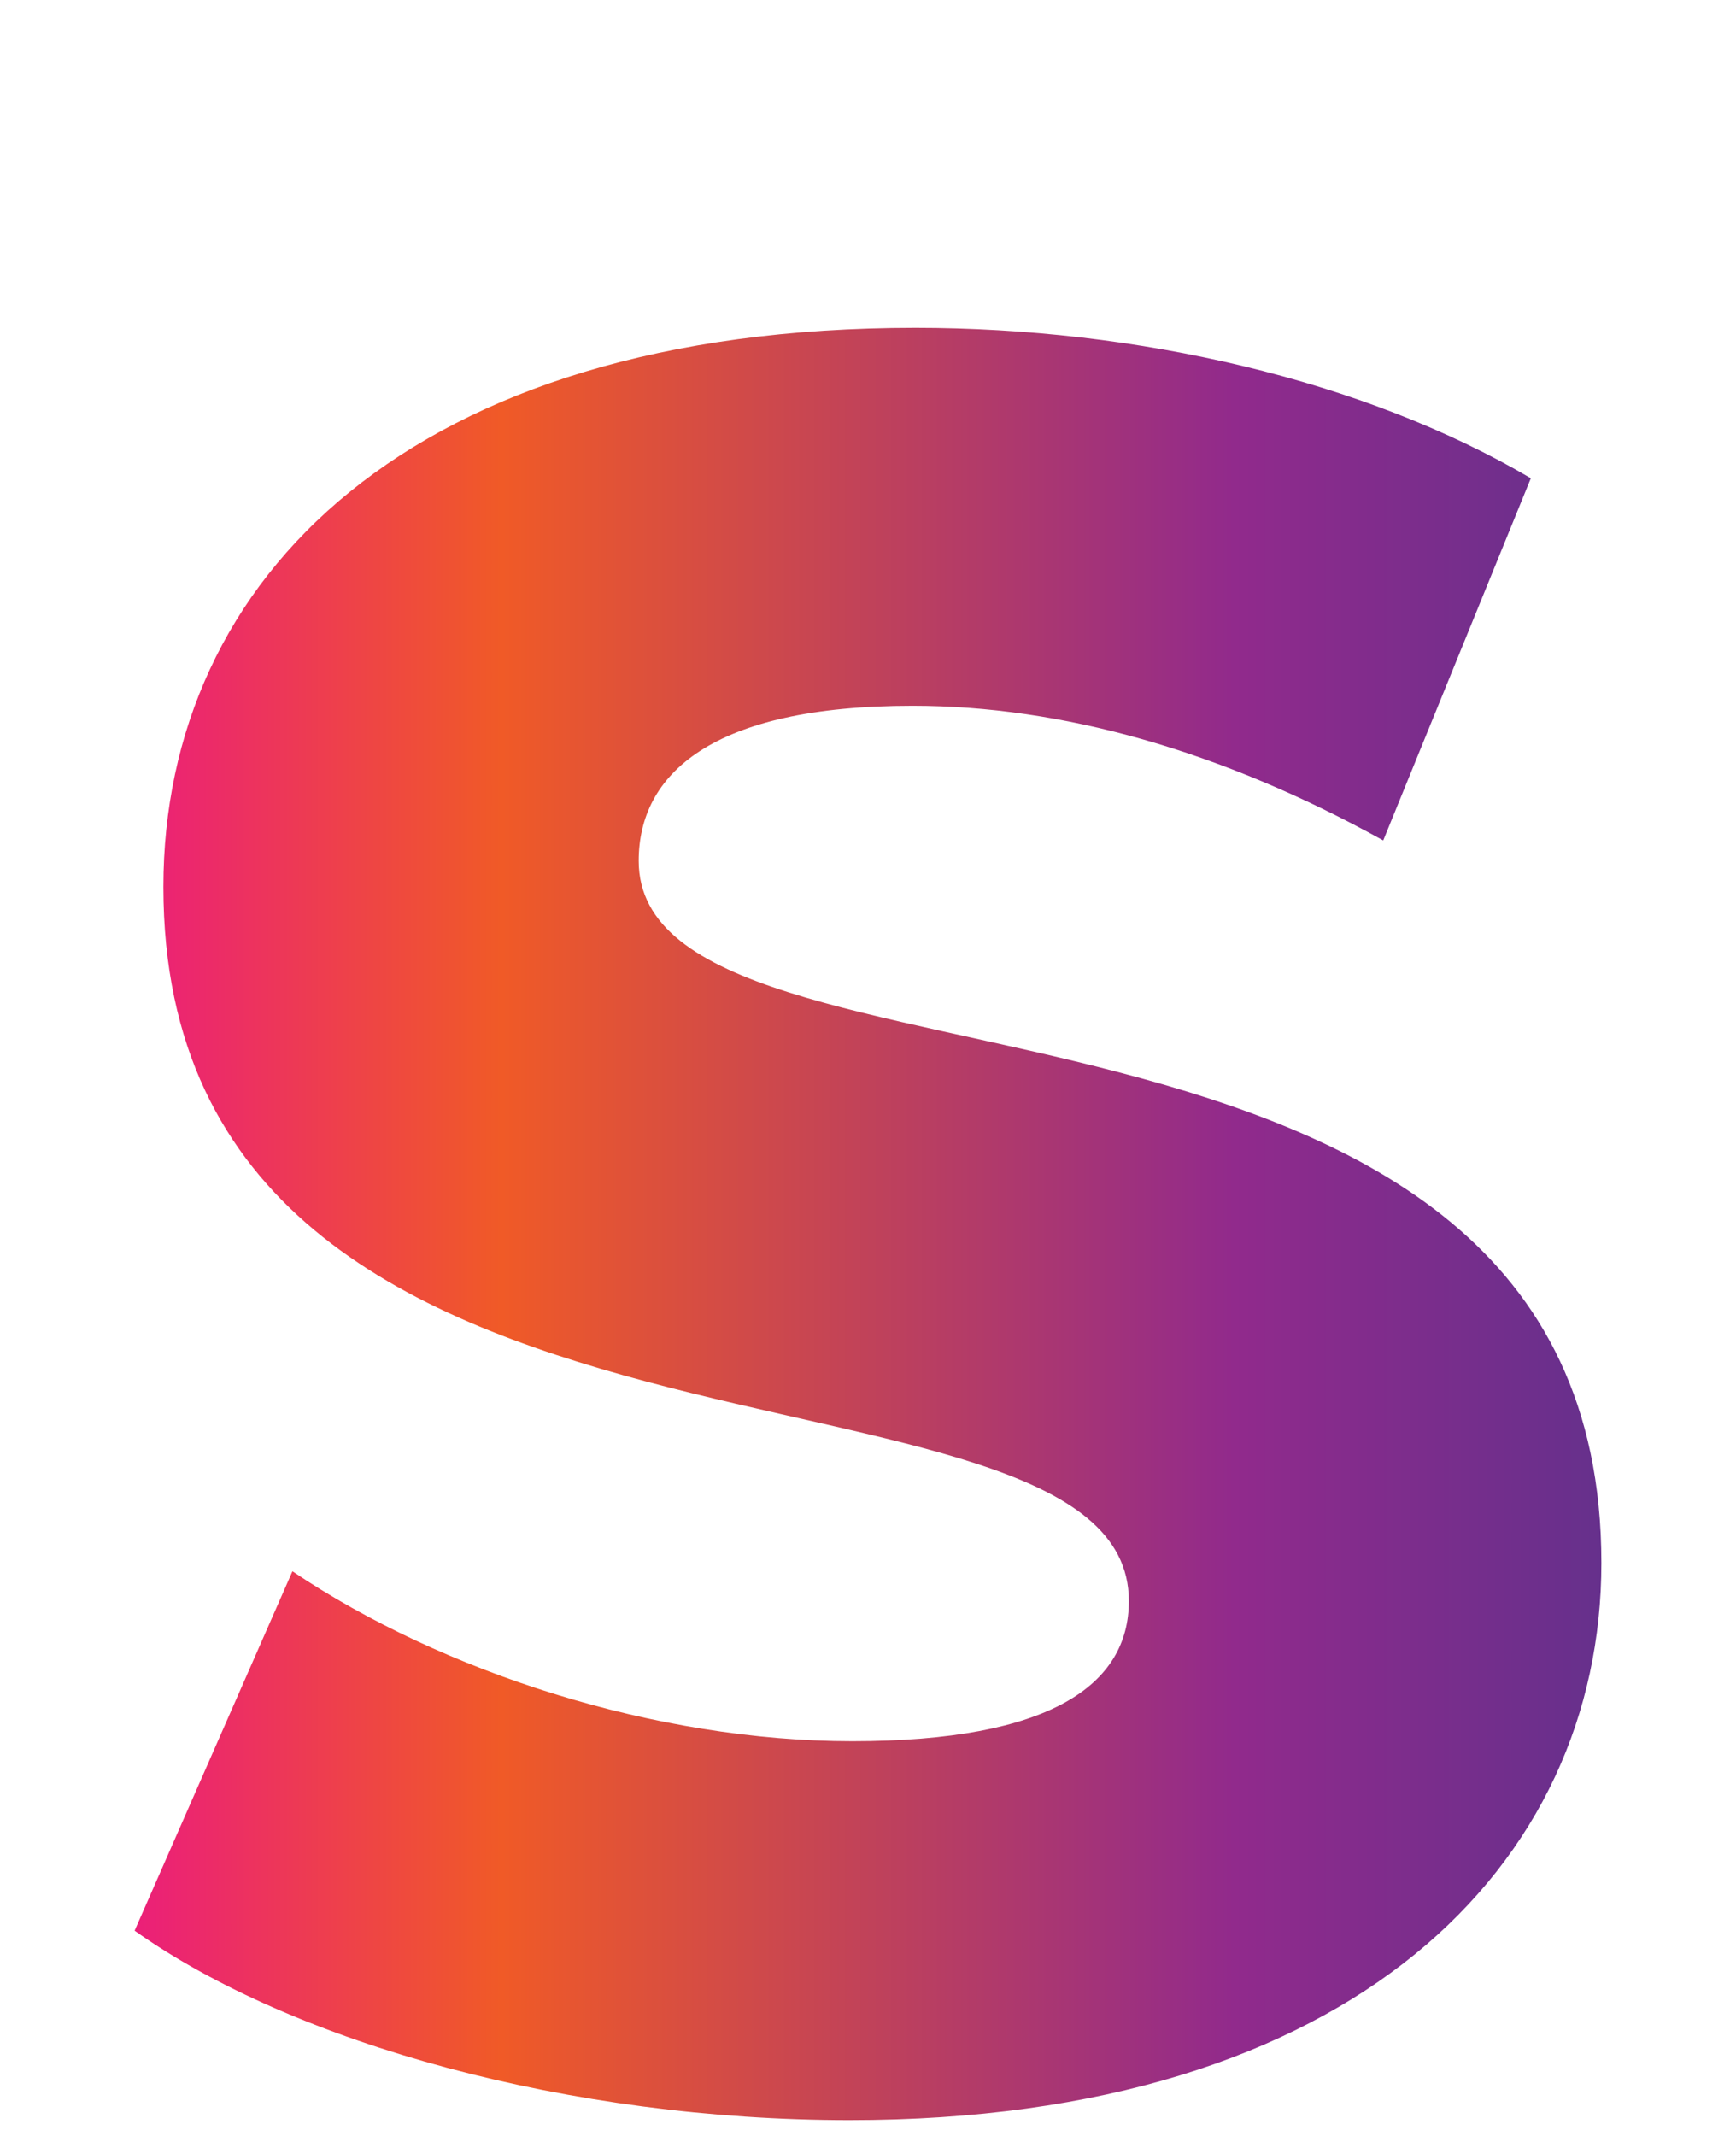
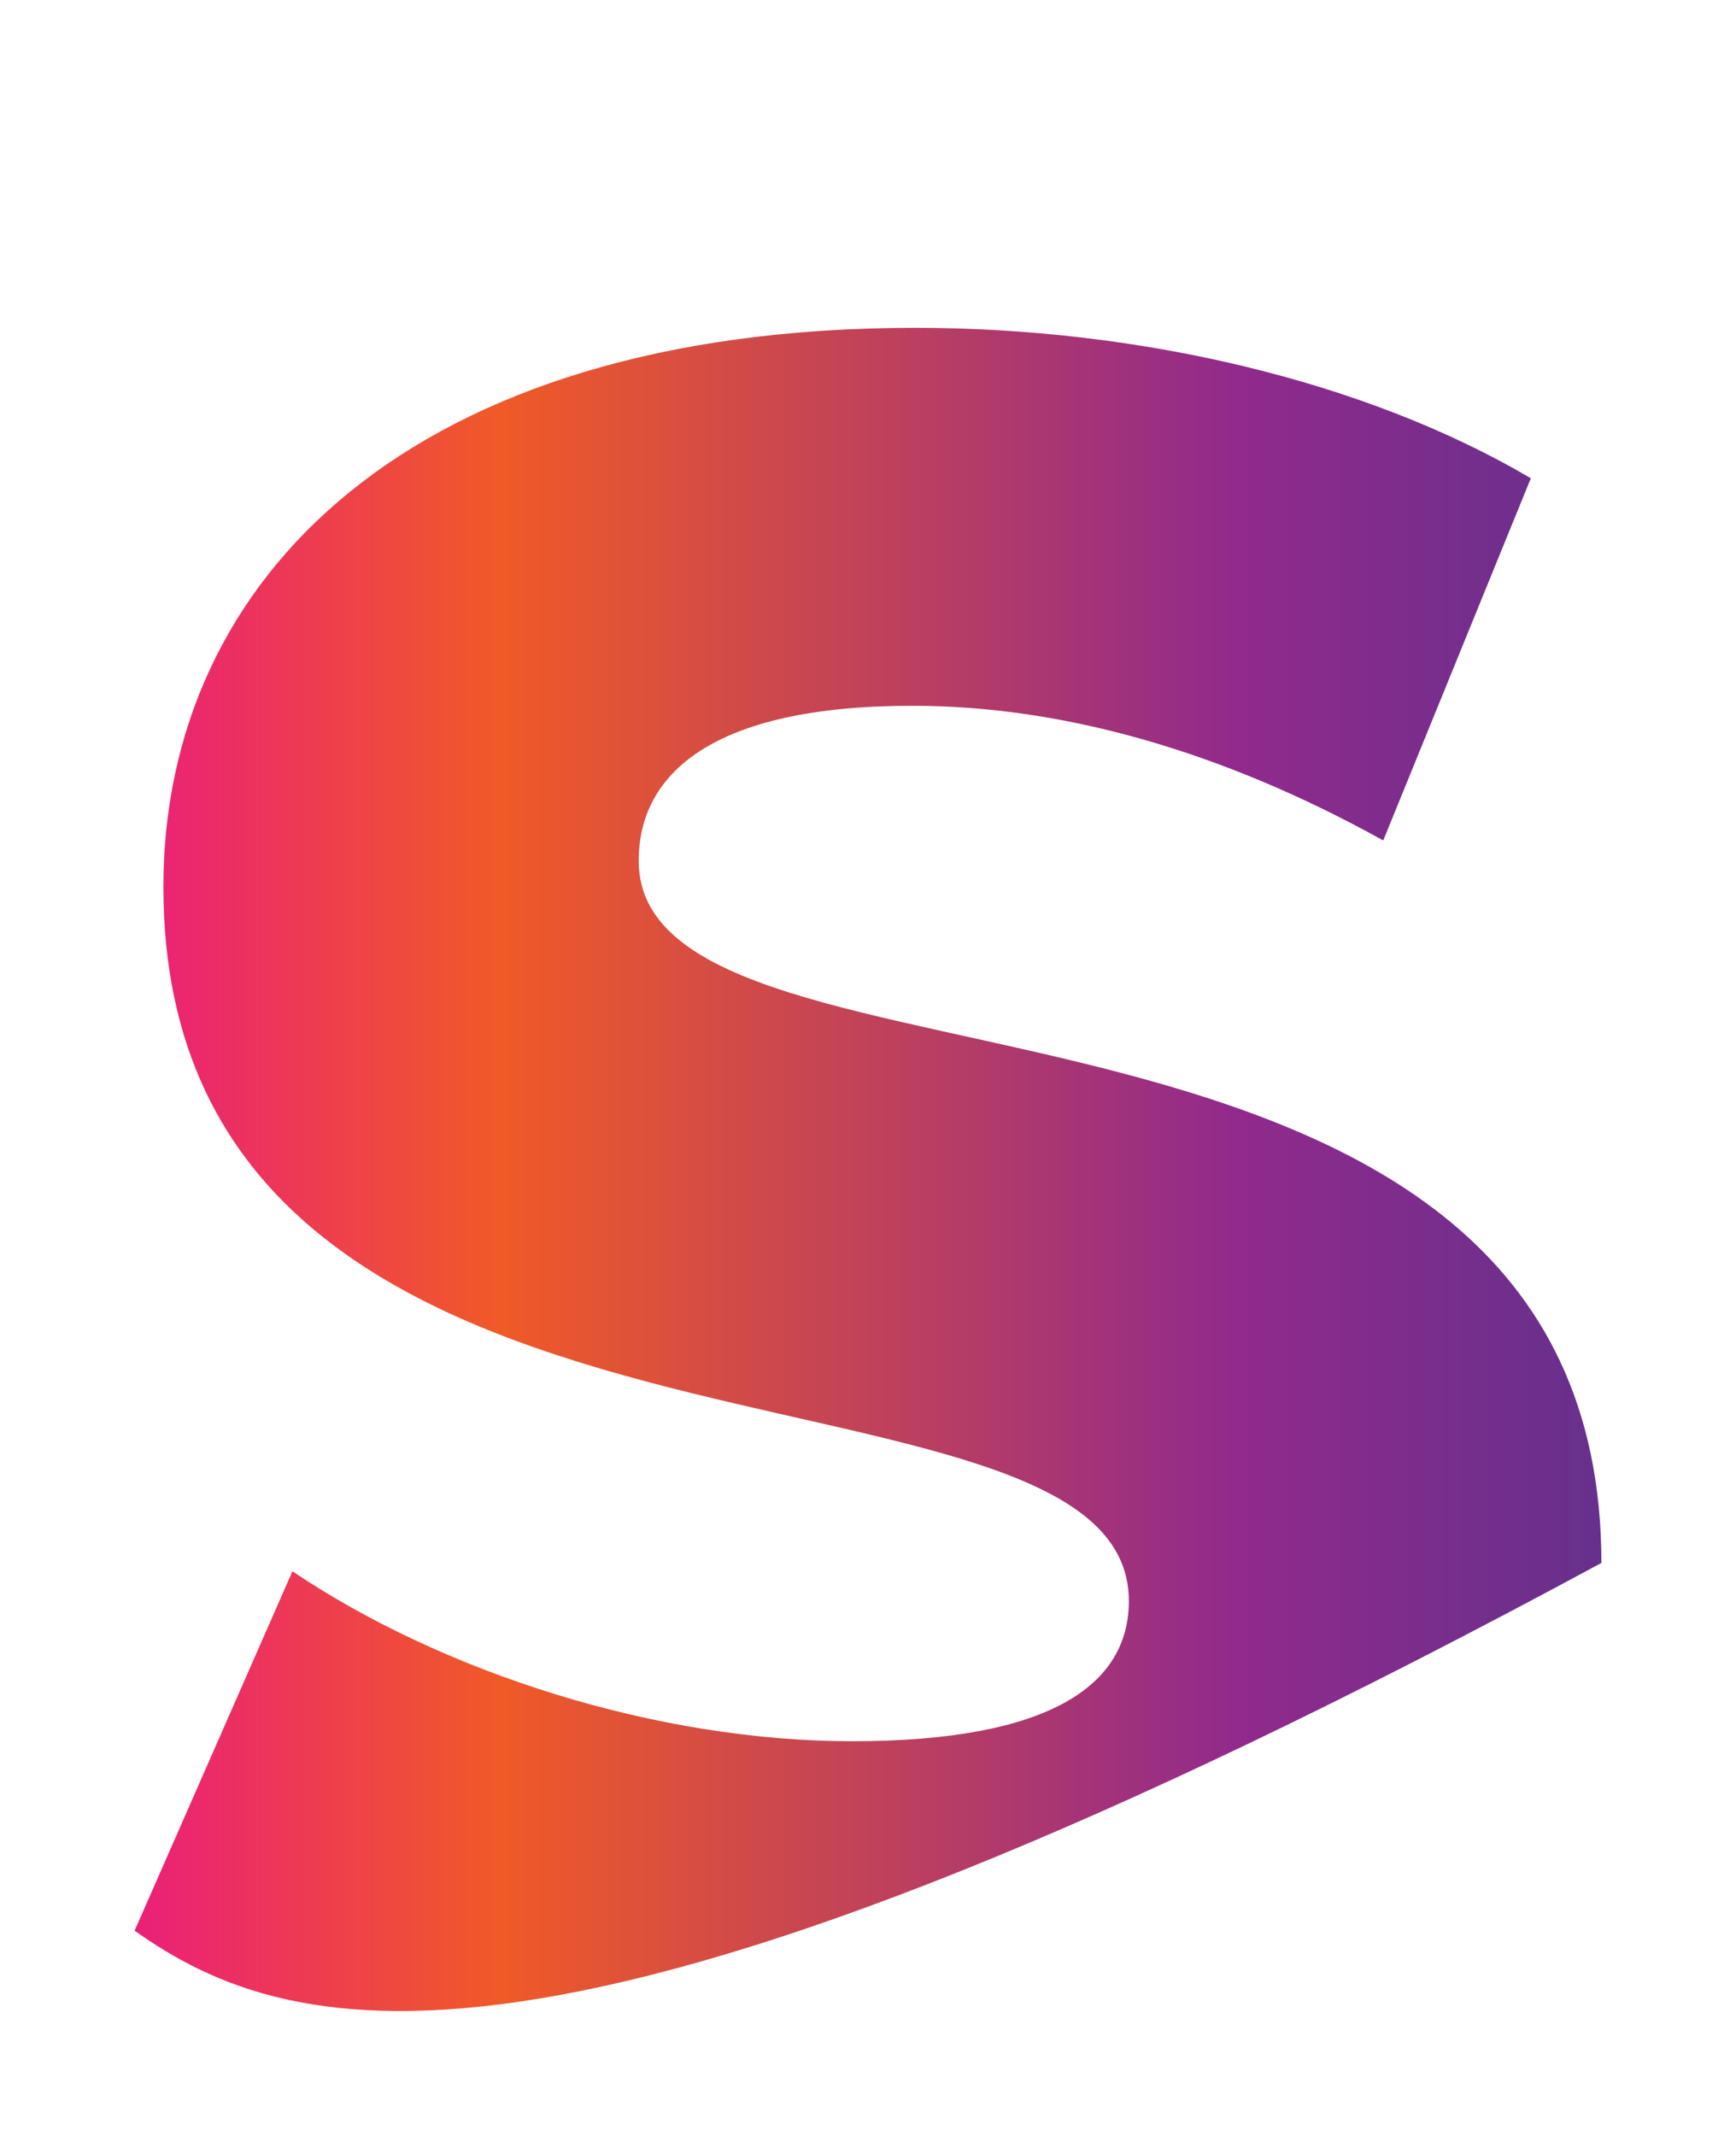
<svg xmlns="http://www.w3.org/2000/svg" version="1.1" id="Layer_1" x="0px" y="0px" viewBox="0 0 187 230" style="enable-background:new 0 0 187 230;" xml:space="preserve">
  <style type="text/css">
	.st0{fill:url(#SVGID_1_);}
</style>
  <g>
    <linearGradient id="SVGID_1_" gradientUnits="userSpaceOnUse" x1="14.49" y1="98.175" x2="172.52" y2="98.175" gradientTransform="matrix(1 0 0 -1 0 229.89)">
      <stop offset="0" style="stop-color:#EB1F79" />
      <stop offset="0.25" style="stop-color:#F05A27" />
      <stop offset="0.75" style="stop-color:#912A8C" />
      <stop offset="1" style="stop-color:#66308C" />
    </linearGradient>
-     <path class="st0" d="M14.5,207.9l17-38.7c16.2,10.9,39.2,18.3,60.3,18.3c21.4,0,29.8-6.1,29.8-15.1c0-29.4-104-8-104-76.9   c0-33.2,26.6-60.2,81-60.2c23.8,0,48.3,5.6,66.3,16.2l-15.9,39C131.5,80.8,114.3,76,98.3,76c-21.7,0-29.5,7.4-29.5,16.7   c0,28.4,103.7,7.2,103.7,75.6c0,32.4-26.6,60-81,60C61.5,228.3,31.7,220.1,14.5,207.9z" />
+     <path class="st0" d="M14.5,207.9l17-38.7c16.2,10.9,39.2,18.3,60.3,18.3c21.4,0,29.8-6.1,29.8-15.1c0-29.4-104-8-104-76.9   c0-33.2,26.6-60.2,81-60.2c23.8,0,48.3,5.6,66.3,16.2l-15.9,39C131.5,80.8,114.3,76,98.3,76c-21.7,0-29.5,7.4-29.5,16.7   c0,28.4,103.7,7.2,103.7,75.6C61.5,228.3,31.7,220.1,14.5,207.9z" />
  </g>
</svg>